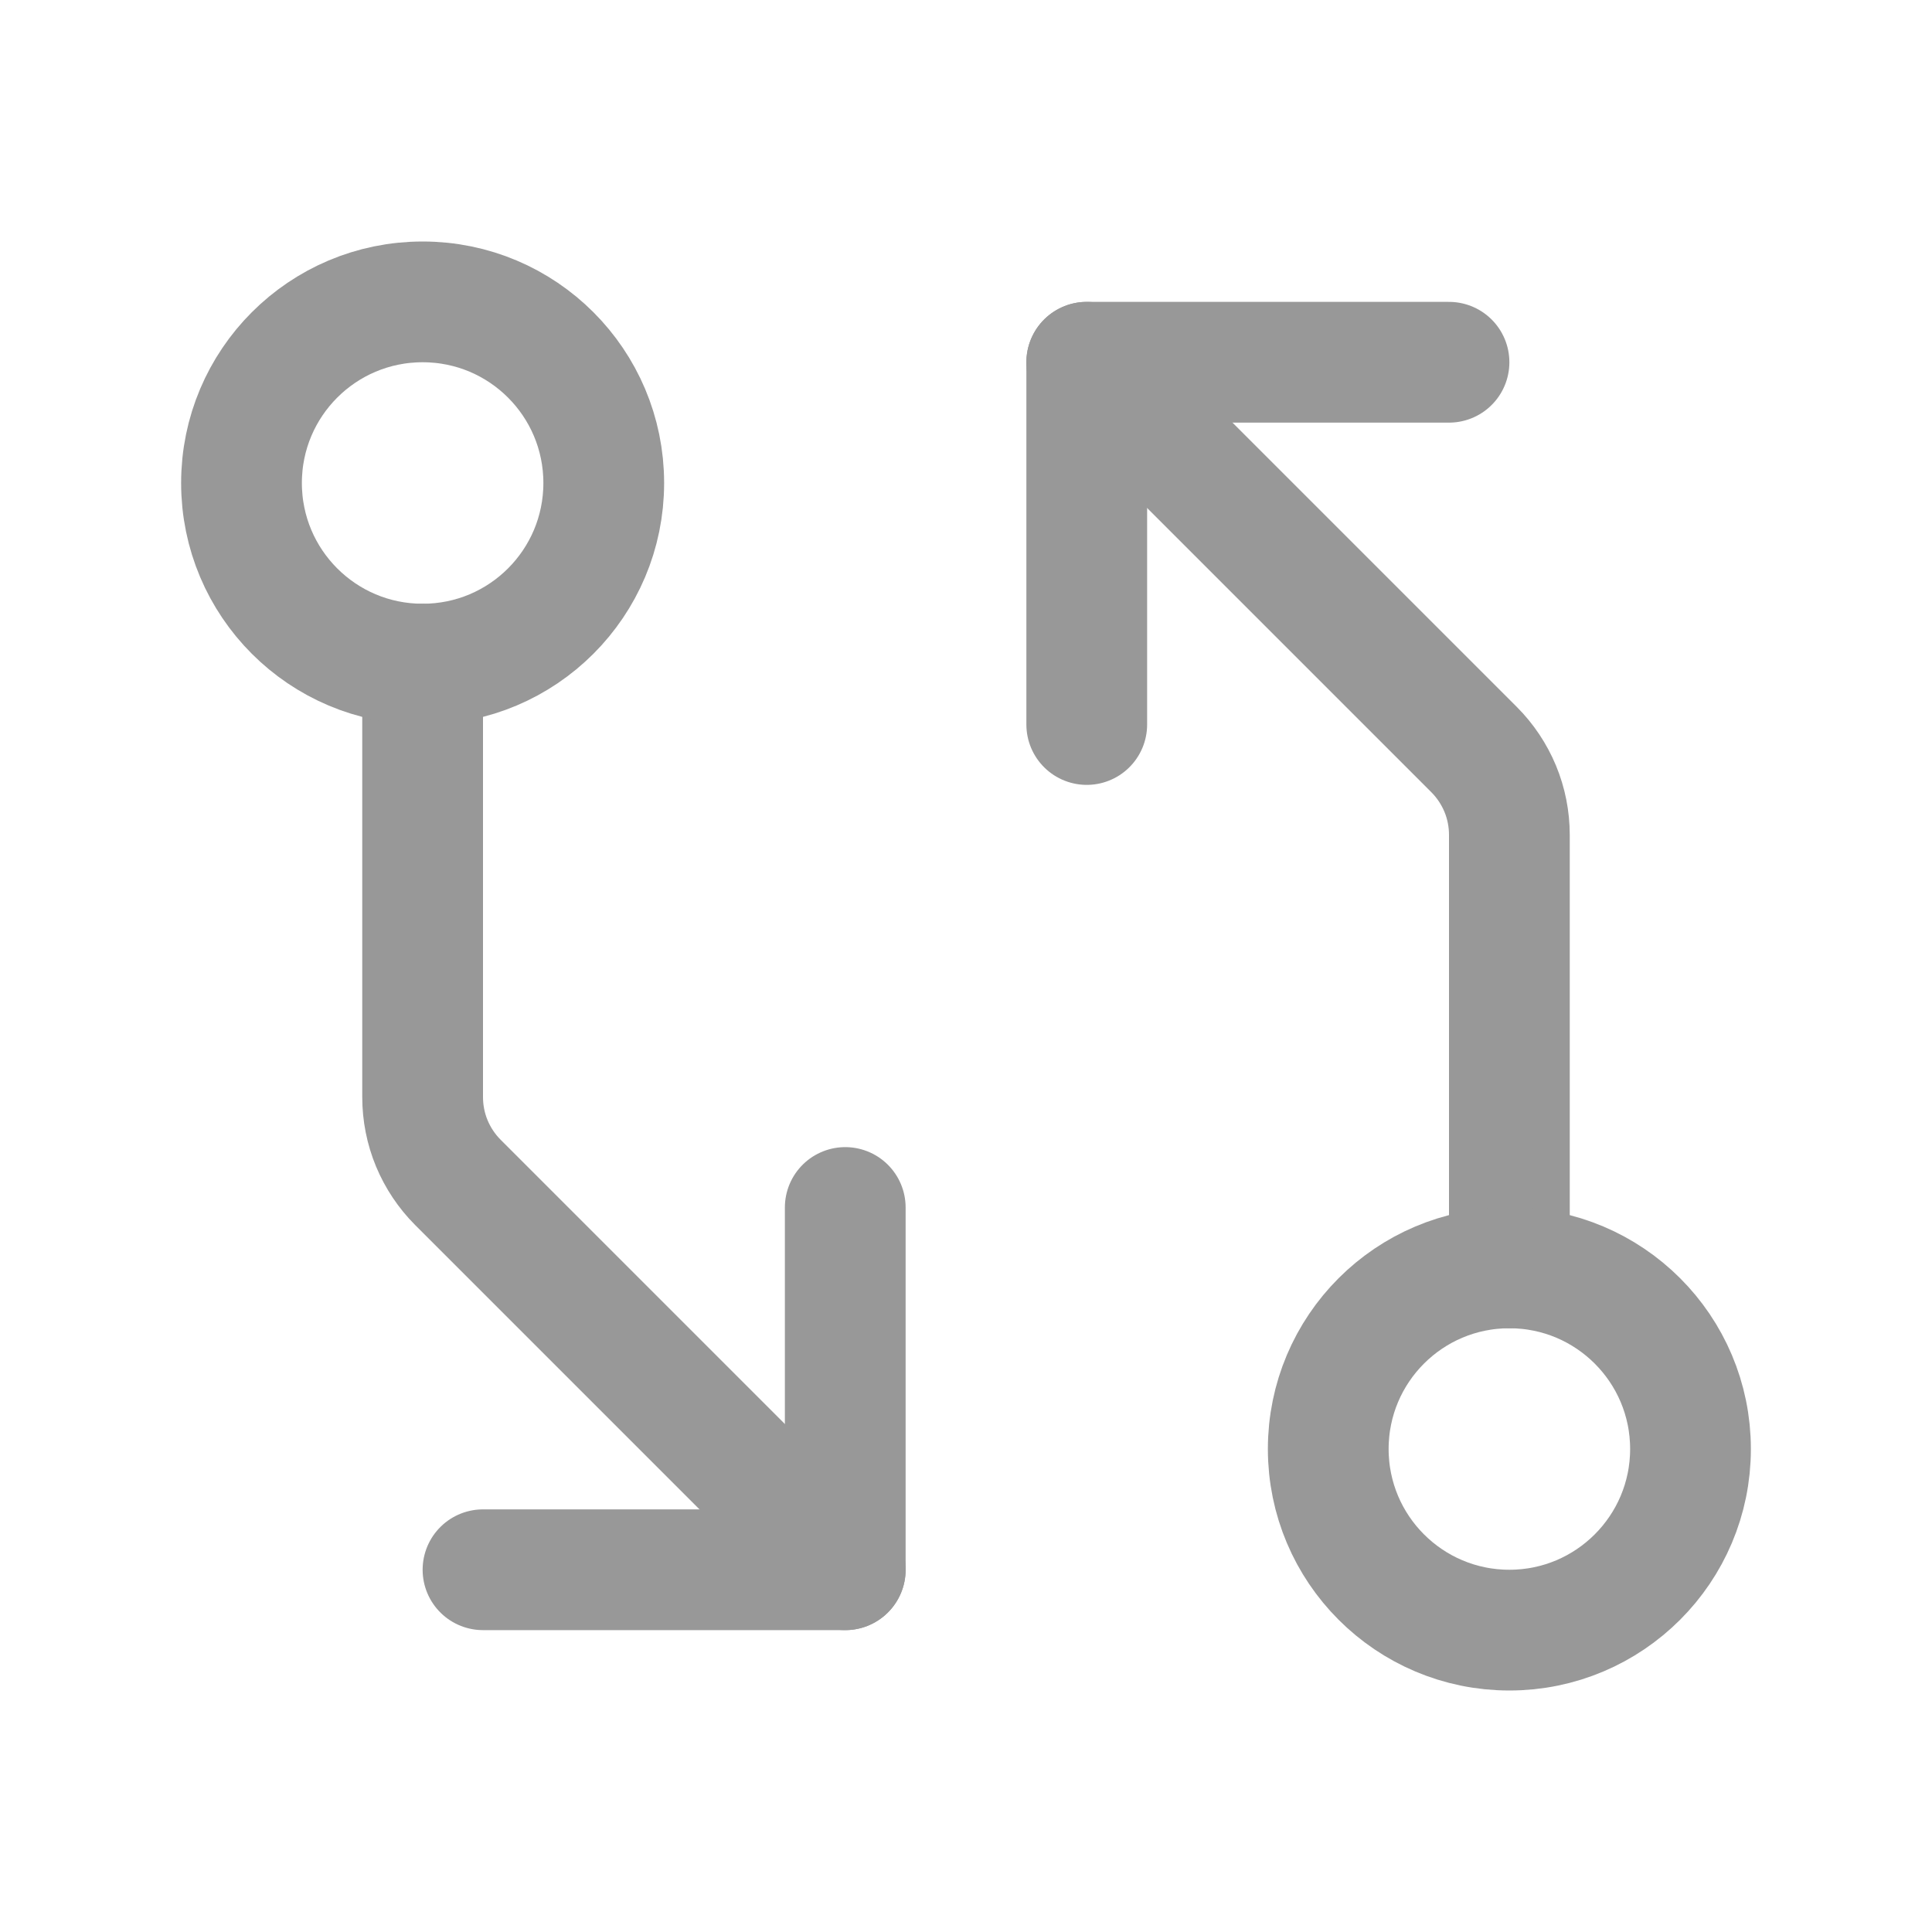
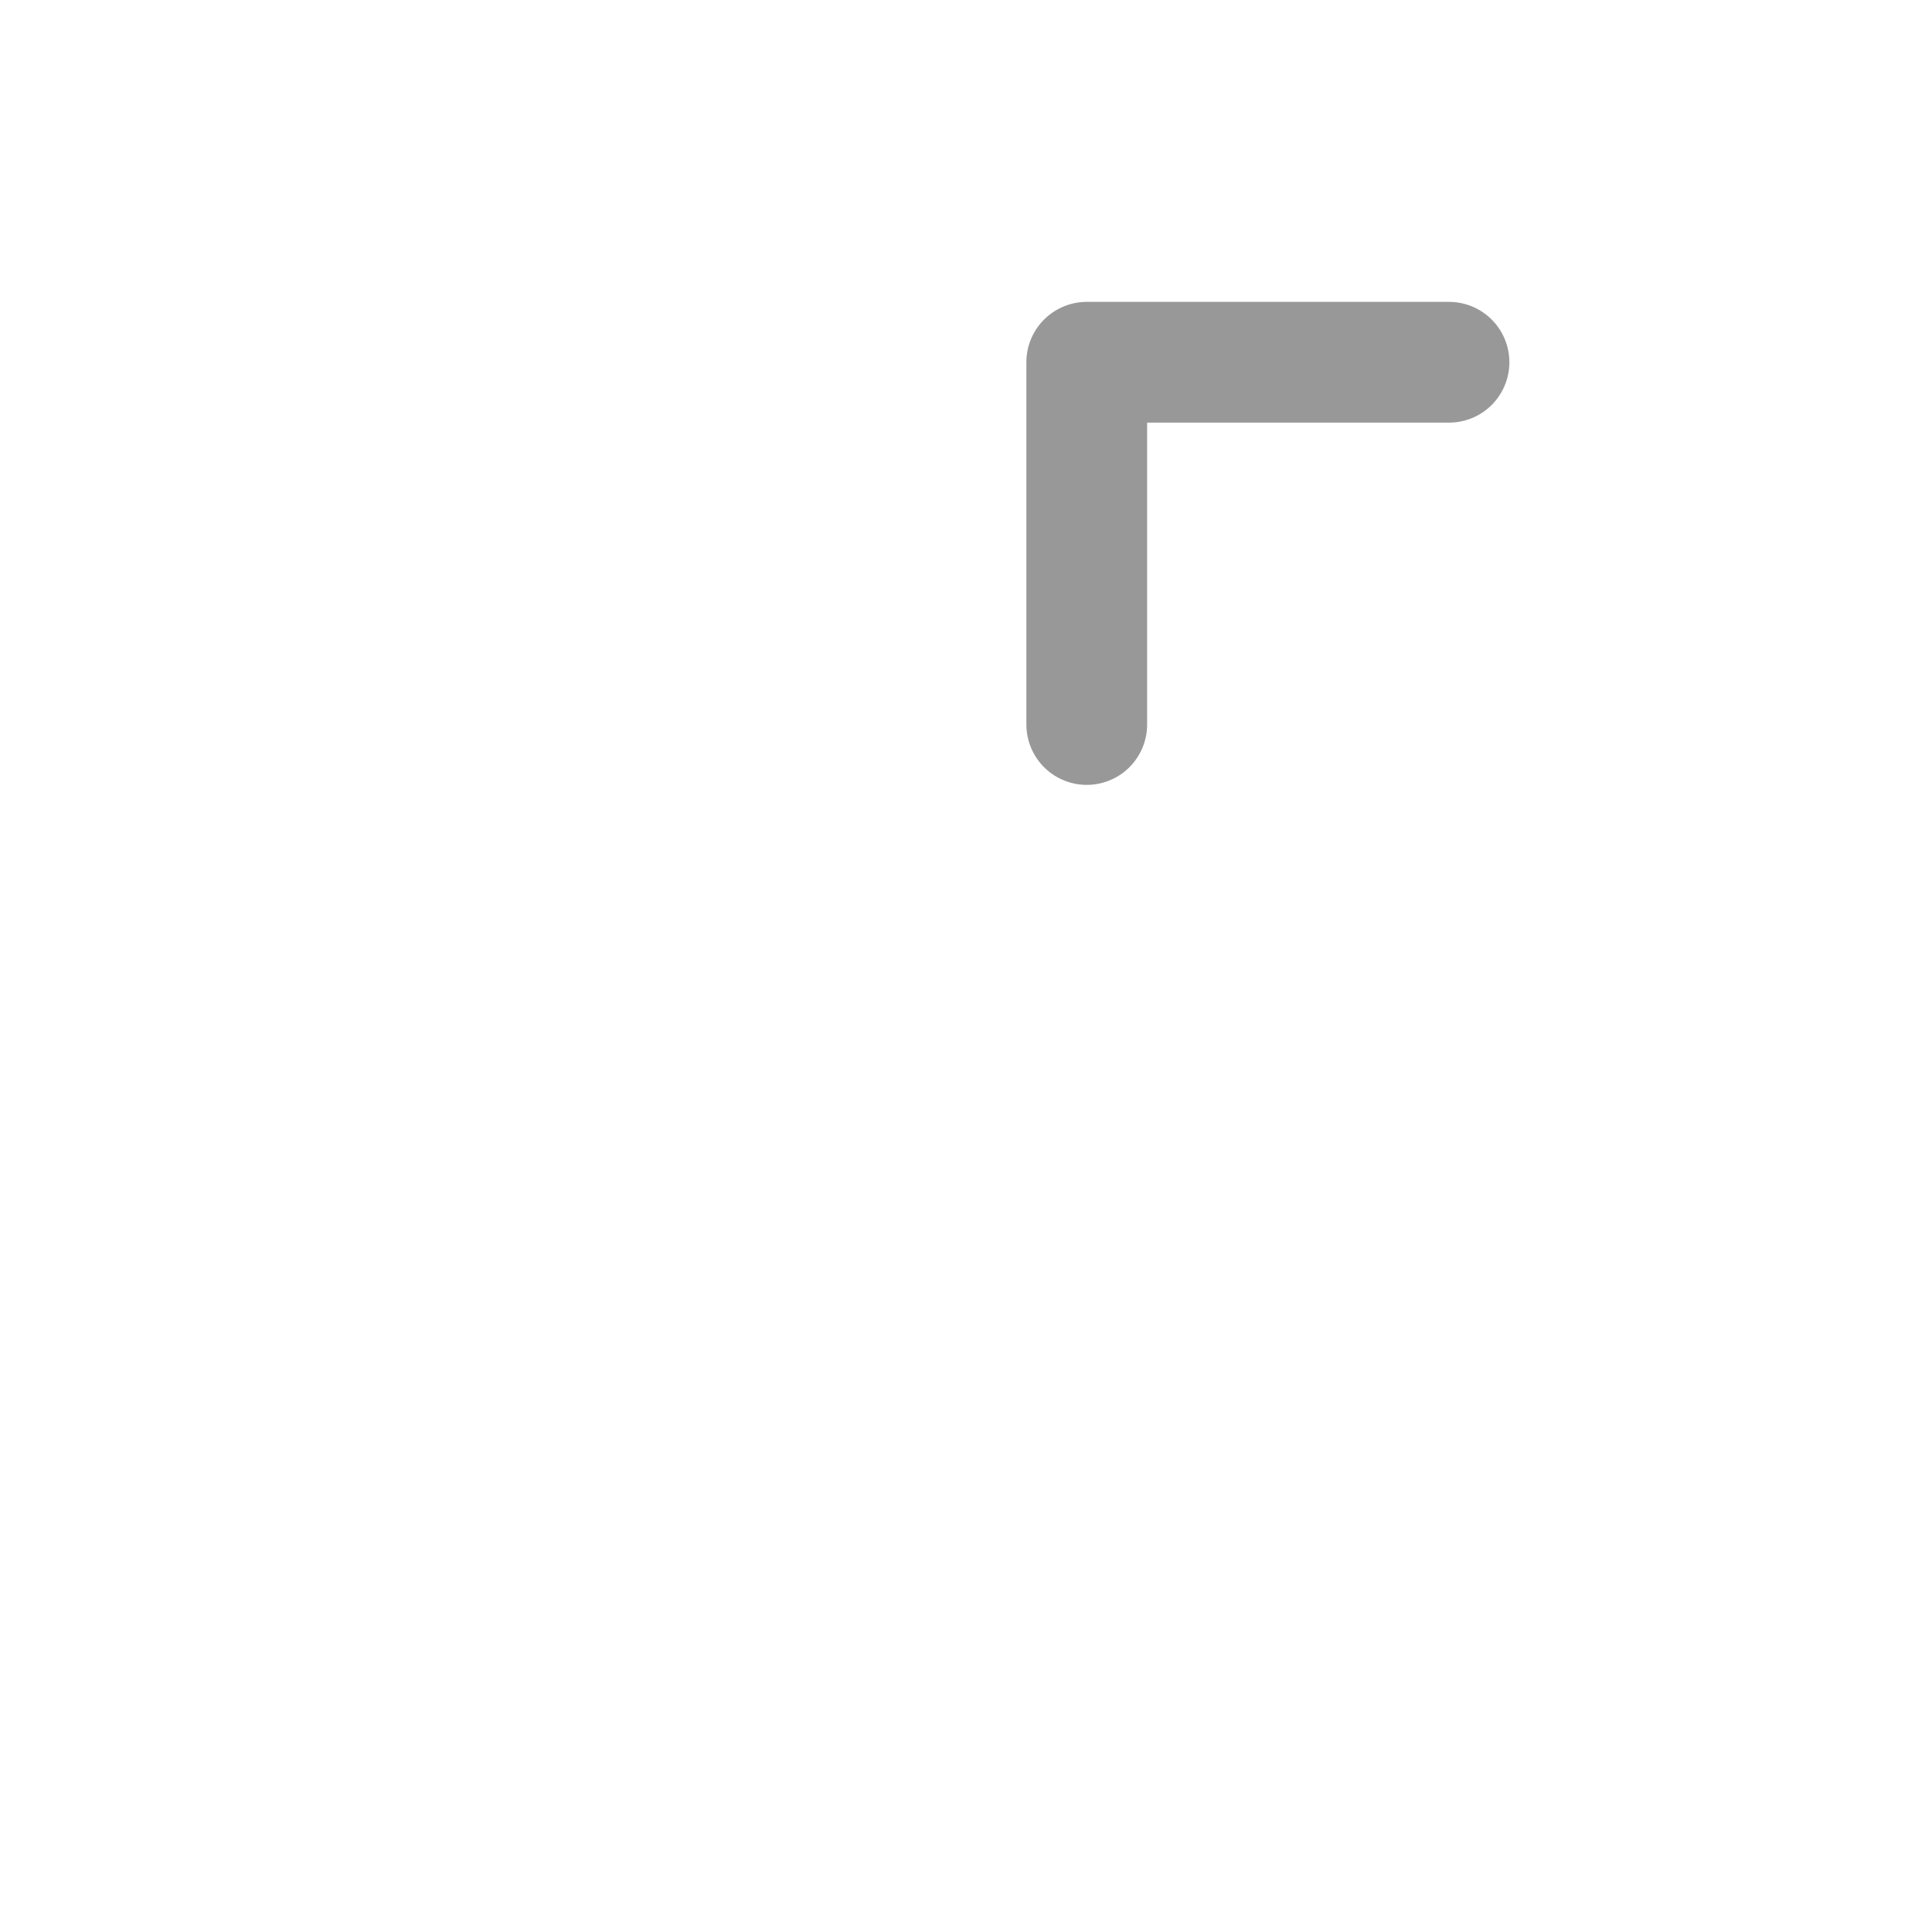
<svg xmlns="http://www.w3.org/2000/svg" width="20" height="20" viewBox="0 0 20 20" fill="none">
-   <path d="M15.625 13.125V8.643C15.625 8.479 15.593 8.316 15.53 8.164C15.467 8.013 15.375 7.875 15.259 7.759L11.25 3.75" stroke="#989898" stroke-width="1.25" stroke-linecap="round" stroke-linejoin="round" />
  <path d="M11.25 7.5V3.75H15" stroke="#989898" stroke-width="1.25" stroke-linecap="round" stroke-linejoin="round" />
-   <path d="M4.375 6.875V11.357C4.375 11.521 4.407 11.684 4.47 11.836C4.533 11.987 4.625 12.125 4.741 12.241L8.75 16.25" stroke="#989898" stroke-width="1.25" stroke-linecap="round" stroke-linejoin="round" />
-   <path d="M8.75 12.5V16.25H5" stroke="#989898" stroke-width="1.25" stroke-linecap="round" stroke-linejoin="round" />
-   <path d="M4.375 6.875C5.411 6.875 6.25 6.036 6.25 5C6.25 3.964 5.411 3.125 4.375 3.125C3.339 3.125 2.5 3.964 2.5 5C2.5 6.036 3.339 6.875 4.375 6.875Z" stroke="#989898" stroke-width="1.25" stroke-linecap="round" stroke-linejoin="round" />
-   <path d="M15.625 16.875C16.66 16.875 17.5 16.035 17.5 15C17.5 13.964 16.66 13.125 15.625 13.125C14.589 13.125 13.75 13.964 13.75 15C13.75 16.035 14.589 16.875 15.625 16.875Z" stroke="#989898" stroke-width="1.25" stroke-linecap="round" stroke-linejoin="round" />
</svg>